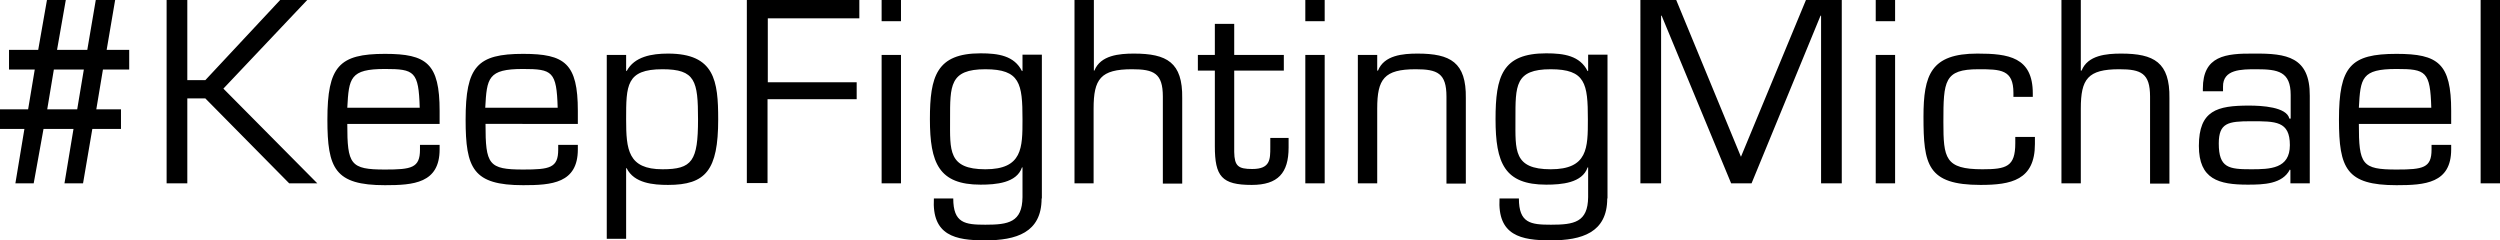
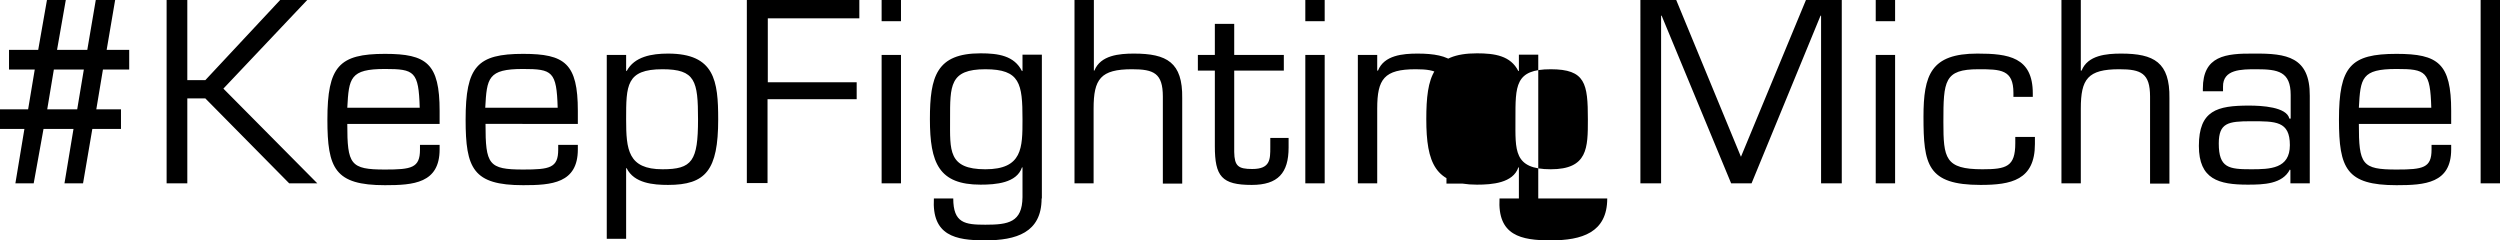
<svg xmlns="http://www.w3.org/2000/svg" viewBox="0 0 942.3 90.6">
-   <path d="M24.8 0l-3.3 18.8h11.4L36.1 0h7.3l-3.2 18.8h8.5v7.4h-9.9l-2.5 15h9.3v7.4H34.8l-3.5 20.5h-7l3.4-20.5H16.4l-3.7 20.5H5.8l3.4-20.5H0v-7.4h10.6l2.5-15H3.4v-7.4h11L17.7 0h7.1zm-7 41.2h11.3l2.5-15H20.3l-2.5 15zM70.6 30.2h6.8L105.6 0h10.2L84.2 33.4l35.4 35.7H109l-31.6-32h-6.8v32h-7.8V0h7.8v30.2zM165.7 54.5v1.8c0 12.8-9.9 13.5-20.6 13.5-18.9 0-21.7-6.3-21.7-24.7 0-20.1 4.4-24.8 21.7-24.8 15.7 0 20.6 3.6 20.6 21.5v4.9h-34.8c0 15.3 1.1 17.2 14.2 17.2 10 0 13.2-.6 13.2-7.5v-1.8h7.4zm-7.5-13.9c-.4-13.7-2-14.6-13.1-14.6-13.2 0-13.6 3.4-14.2 14.6h27.3zM217.8 54.5v1.8c0 12.8-9.9 13.5-20.6 13.5-18.9 0-21.7-6.3-21.7-24.7 0-20.1 4.4-24.8 21.7-24.8 15.7 0 20.6 3.6 20.6 21.5v4.9H183c0 15.3 1.1 17.2 14.2 17.2 10 0 13.2-.6 13.2-7.5v-1.8h7.4zm-7.6-13.9c-.4-13.7-2-14.6-13.1-14.6-13.2 0-13.6 3.4-14.2 14.6h27.3zM236 26.6l.2.2c2.9-5.5 9.5-6.6 15.6-6.6 17.6 0 18.9 10.3 18.9 24.8 0 19.2-4.7 24.7-18.9 24.7-5.5 0-12.8-.6-15.6-6.3h-.2V90h-7.3V20.7h7.3v5.9zm0 18.4c0 11.4.7 18.8 13.7 18.8 11.2 0 13.4-3.1 13.4-18.8 0-14.5-1-18.9-13.4-18.9C236 26.1 236 32.2 236 45zM289.3 31h33.6v6.4h-33.6V69h-7.8V0h42.4v6.9h-34.5V31zM339.6 8h-7.3V0h7.3v8zm0 61.1h-7.3V20.7h7.3v48.4zM392.6 74.8c0 12.9-9.6 15.8-21.3 15.8-11.2 0-20.1-1.8-19.3-15.8h7.3c0 9.3 4.4 9.9 12.1 9.9 8.7 0 13.9-.9 14-10.4V63.1h-.2c-2 5.9-9.9 6.5-15.6 6.5-15.7 0-19.1-8.1-19.1-24.7 0-16.1 2.5-24.8 19.1-24.8 6.7 0 12.7.9 15.6 6.7l.2-.1v-6.1h7.3v54.2zM385.4 45c0-13.5-.9-18.9-14-18.9-13.5 0-13.3 6.2-13.3 18.9 0 11.6-.8 18.8 13.3 18.8 14 0 14-8.1 14-18.8zM412.3 26.6h.2c2.3-5.8 9.4-6.4 14.9-6.4 12.4 0 18.4 3.3 18.2 16.8v32.2h-7.3V36.4c0-8.8-3.4-10.3-11.6-10.3-11.9 0-14.5 3.7-14.5 14.8v28.2H405V0h7.3v26.6zM483.9 26.6h-18.7v30.7c.1 5.3 1.5 6.4 6.8 6.4 6.8 0 6.8-3.6 6.8-8.2V52h6.9v3.6c0 9.6-4 14.1-13.9 14.1-11.3 0-13.9-3.2-13.9-14.6V26.6h-6.4v-5.9h6.4V9h7.3v11.7h18.7v5.9zM499.3 8H492V0h7.3v8zm0 61.1H492V20.7h7.3v48.4zM519.2 26.6h.2c2.3-5.8 9.4-6.4 14.9-6.4 12.4 0 18.4 3.3 18.2 16.8v32.2h-7.3V36.4c0-8.8-3.4-10.3-11.6-10.3-11.9 0-14.5 3.7-14.5 14.8v28.2h-7.3V20.7h7.3v5.9zM605.8 74.8c0 12.9-9.6 15.8-21.3 15.8-11.2 0-20.1-1.8-19.3-15.8h7.3c0 9.3 4.4 9.9 12.1 9.9 8.7 0 13.9-.9 14-10.4V63.1h-.2c-2 5.9-9.9 6.5-15.6 6.5-15.7 0-19.1-8.1-19.1-24.7 0-16.1 2.5-24.8 19.1-24.8 6.7 0 12.7.9 15.6 6.7l.2-.1v-6.1h7.3v54.2zM598.5 45c0-13.5-.9-18.9-14-18.9-13.5 0-13.3 6.2-13.3 18.9 0 11.6-.8 18.8 13.3 18.8 14 0 14-8.1 14-18.8zM660.2 69.1h-7.7L626.3 5.9h-.2v63.2h-7.8V0h13.5l24.4 59.1L680.7 0h13.5v69.1h-7.8V5.9h-.2l-26 63.2zM714.2 8H707V0h7.3v8zm0 61.1H707V20.7h7.3v48.4zM767 51.6v2.7c0 13.6-9 15.4-20.5 15.4C726.4 69.7 725 62 725 44c0-15.8 2.8-23.8 20.3-23.8 11.7 0 20.9 1.3 20.9 15v1.3h-7.3V35c0-8.8-4.8-8.9-13.2-8.9-12.9 0-13.2 4.4-13.2 19.9 0 13.6.6 17.8 14.7 17.8 9.1 0 12.4-1 12.4-9.8v-2.4h7.4zM784.4 26.6h.2c2.3-5.8 9.4-6.4 14.9-6.4 12.4 0 18.4 3.3 18.2 16.8v32.2h-7.3V36.4c0-8.8-3.4-10.3-11.6-10.3-11.9 0-14.5 3.7-14.5 14.8v28.2H777V0h7.3v26.6zM863.3 69.1v-5l-.2-.2c-2.8 5.5-9.9 5.7-15.9 5.7-10.9 0-18.4-2-18.4-14.6 0-13.4 6.9-15.2 18.9-15.2 4.8 0 14.2.5 15.2 4.9h.5v-8.9c0-8.8-4.7-9.7-12.9-9.7-5.7 0-12.7 0-12.6 6.6v1.7h-7.6v-1c0-12.4 8.6-13.3 19.3-13.2 12.2-.1 21.1 1.2 21 15.9v33h-7.3zm-.2-14.4c0-9.1-5.4-9-14.6-9-8.7 0-12.2.6-12.2 8.4 0 9.2 3.8 9.7 12.2 9.7 7.2 0 14.6-.2 14.6-9.1zM923.9 54.5v1.8c0 12.8-9.9 13.5-20.6 13.5-18.9 0-21.7-6.3-21.7-24.7 0-20.1 4.4-24.8 21.7-24.8 15.7 0 20.6 3.6 20.6 21.5v4.9h-34.8c0 15.3 1.1 17.2 14.2 17.2 10 0 13.2-.6 13.2-7.5v-1.8h7.4zm-7.5-13.9c-.4-13.7-2-14.6-13.1-14.6-13.2 0-13.6 3.4-14.2 14.6h27.3zM942.3 69.1H935V0h7.3v69.1z" />
+   <path d="M24.8 0l-3.3 18.8h11.4L36.1 0h7.3l-3.2 18.8h8.5v7.4h-9.9l-2.5 15h9.3v7.4H34.8l-3.5 20.5h-7l3.4-20.5H16.4l-3.7 20.5H5.8l3.4-20.5H0v-7.4h10.6l2.5-15H3.4v-7.4h11L17.7 0h7.1zm-7 41.2h11.3l2.5-15H20.3l-2.5 15zM70.6 30.2h6.8L105.6 0h10.2L84.2 33.4l35.4 35.7H109l-31.6-32h-6.8v32h-7.8V0h7.8v30.2zM165.7 54.5v1.8c0 12.8-9.9 13.5-20.6 13.5-18.9 0-21.7-6.3-21.7-24.7 0-20.1 4.4-24.8 21.7-24.8 15.7 0 20.6 3.6 20.6 21.5v4.9h-34.8c0 15.3 1.1 17.2 14.2 17.2 10 0 13.2-.6 13.2-7.5v-1.8h7.4zm-7.5-13.9c-.4-13.7-2-14.6-13.1-14.6-13.2 0-13.6 3.4-14.2 14.6h27.3zM217.8 54.5v1.8c0 12.8-9.9 13.5-20.6 13.5-18.9 0-21.7-6.3-21.7-24.7 0-20.1 4.4-24.8 21.7-24.8 15.7 0 20.6 3.6 20.6 21.5v4.9H183c0 15.3 1.1 17.2 14.2 17.2 10 0 13.2-.6 13.2-7.5v-1.8h7.4zm-7.6-13.9c-.4-13.7-2-14.6-13.1-14.6-13.2 0-13.6 3.4-14.2 14.6h27.3zM236 26.6l.2.2c2.9-5.5 9.5-6.6 15.6-6.6 17.6 0 18.9 10.3 18.9 24.8 0 19.2-4.7 24.7-18.9 24.7-5.5 0-12.8-.6-15.6-6.3h-.2V90h-7.3V20.7h7.3v5.9zm0 18.4c0 11.4.7 18.8 13.7 18.8 11.2 0 13.4-3.1 13.4-18.8 0-14.5-1-18.9-13.4-18.9C236 26.1 236 32.2 236 45zM289.3 31h33.6v6.4h-33.6V69h-7.8V0h42.4v6.9h-34.5V31zM339.6 8h-7.3V0h7.3v8zm0 61.1h-7.3V20.7h7.3v48.4zM392.6 74.8c0 12.9-9.6 15.8-21.3 15.8-11.2 0-20.1-1.8-19.3-15.8h7.3c0 9.3 4.4 9.9 12.1 9.9 8.7 0 13.9-.9 14-10.4V63.1h-.2c-2 5.9-9.9 6.5-15.6 6.5-15.7 0-19.1-8.1-19.1-24.7 0-16.1 2.5-24.8 19.1-24.8 6.7 0 12.7.9 15.6 6.7l.2-.1v-6.1h7.3v54.2zM385.4 45c0-13.5-.9-18.9-14-18.9-13.5 0-13.3 6.2-13.3 18.9 0 11.6-.8 18.8 13.3 18.8 14 0 14-8.1 14-18.8zM412.3 26.6h.2c2.3-5.8 9.4-6.4 14.9-6.4 12.4 0 18.4 3.3 18.2 16.8v32.2h-7.3V36.4c0-8.8-3.4-10.3-11.6-10.3-11.9 0-14.5 3.7-14.5 14.8v28.2H405V0h7.3v26.6zM483.9 26.6h-18.7v30.7c.1 5.3 1.5 6.4 6.8 6.4 6.8 0 6.8-3.6 6.8-8.2V52h6.9v3.6c0 9.6-4 14.1-13.9 14.1-11.3 0-13.9-3.2-13.9-14.6V26.6h-6.4v-5.9h6.4V9h7.3v11.7h18.7v5.9zM499.3 8H492V0h7.3v8zm0 61.1H492V20.7h7.3v48.4zM519.2 26.6h.2c2.3-5.8 9.4-6.4 14.9-6.4 12.4 0 18.4 3.3 18.2 16.8v32.2h-7.3V36.4c0-8.8-3.4-10.3-11.6-10.3-11.9 0-14.5 3.7-14.5 14.8v28.2h-7.3V20.7h7.3v5.9zM605.8 74.8c0 12.9-9.6 15.8-21.3 15.8-11.2 0-20.1-1.8-19.3-15.8h7.3V63.1h-.2c-2 5.9-9.9 6.5-15.6 6.5-15.7 0-19.1-8.1-19.1-24.7 0-16.1 2.5-24.8 19.1-24.8 6.7 0 12.7.9 15.6 6.7l.2-.1v-6.1h7.3v54.2zM598.5 45c0-13.5-.9-18.9-14-18.9-13.5 0-13.3 6.2-13.3 18.9 0 11.6-.8 18.8 13.3 18.8 14 0 14-8.1 14-18.8zM660.2 69.1h-7.7L626.3 5.9h-.2v63.2h-7.8V0h13.5l24.4 59.1L680.7 0h13.5v69.1h-7.8V5.9h-.2l-26 63.2zM714.2 8H707V0h7.3v8zm0 61.1H707V20.7h7.3v48.4zM767 51.6v2.7c0 13.6-9 15.4-20.5 15.4C726.4 69.7 725 62 725 44c0-15.8 2.8-23.8 20.3-23.8 11.7 0 20.9 1.3 20.9 15v1.3h-7.3V35c0-8.8-4.8-8.9-13.2-8.9-12.9 0-13.2 4.4-13.2 19.9 0 13.6.6 17.8 14.7 17.8 9.1 0 12.4-1 12.4-9.8v-2.4h7.4zM784.4 26.6h.2c2.3-5.8 9.4-6.4 14.9-6.4 12.4 0 18.4 3.3 18.2 16.8v32.2h-7.3V36.4c0-8.8-3.4-10.3-11.6-10.3-11.9 0-14.5 3.7-14.5 14.8v28.2H777V0h7.3v26.6zM863.3 69.1v-5l-.2-.2c-2.8 5.5-9.9 5.7-15.9 5.7-10.9 0-18.4-2-18.4-14.6 0-13.4 6.9-15.2 18.9-15.2 4.8 0 14.2.5 15.2 4.9h.5v-8.9c0-8.8-4.7-9.7-12.9-9.7-5.7 0-12.7 0-12.6 6.6v1.7h-7.6v-1c0-12.4 8.6-13.3 19.3-13.2 12.2-.1 21.1 1.2 21 15.9v33h-7.3zm-.2-14.4c0-9.1-5.4-9-14.6-9-8.7 0-12.2.6-12.2 8.4 0 9.2 3.8 9.7 12.2 9.7 7.2 0 14.6-.2 14.6-9.1zM923.9 54.5v1.8c0 12.8-9.9 13.5-20.6 13.5-18.9 0-21.7-6.3-21.7-24.7 0-20.1 4.4-24.8 21.7-24.8 15.7 0 20.6 3.6 20.6 21.5v4.9h-34.8c0 15.3 1.1 17.2 14.2 17.2 10 0 13.2-.6 13.2-7.5v-1.8h7.4zm-7.5-13.9c-.4-13.7-2-14.6-13.1-14.6-13.2 0-13.6 3.4-14.2 14.6h27.3zM942.3 69.1H935V0h7.3v69.1z" />
</svg>